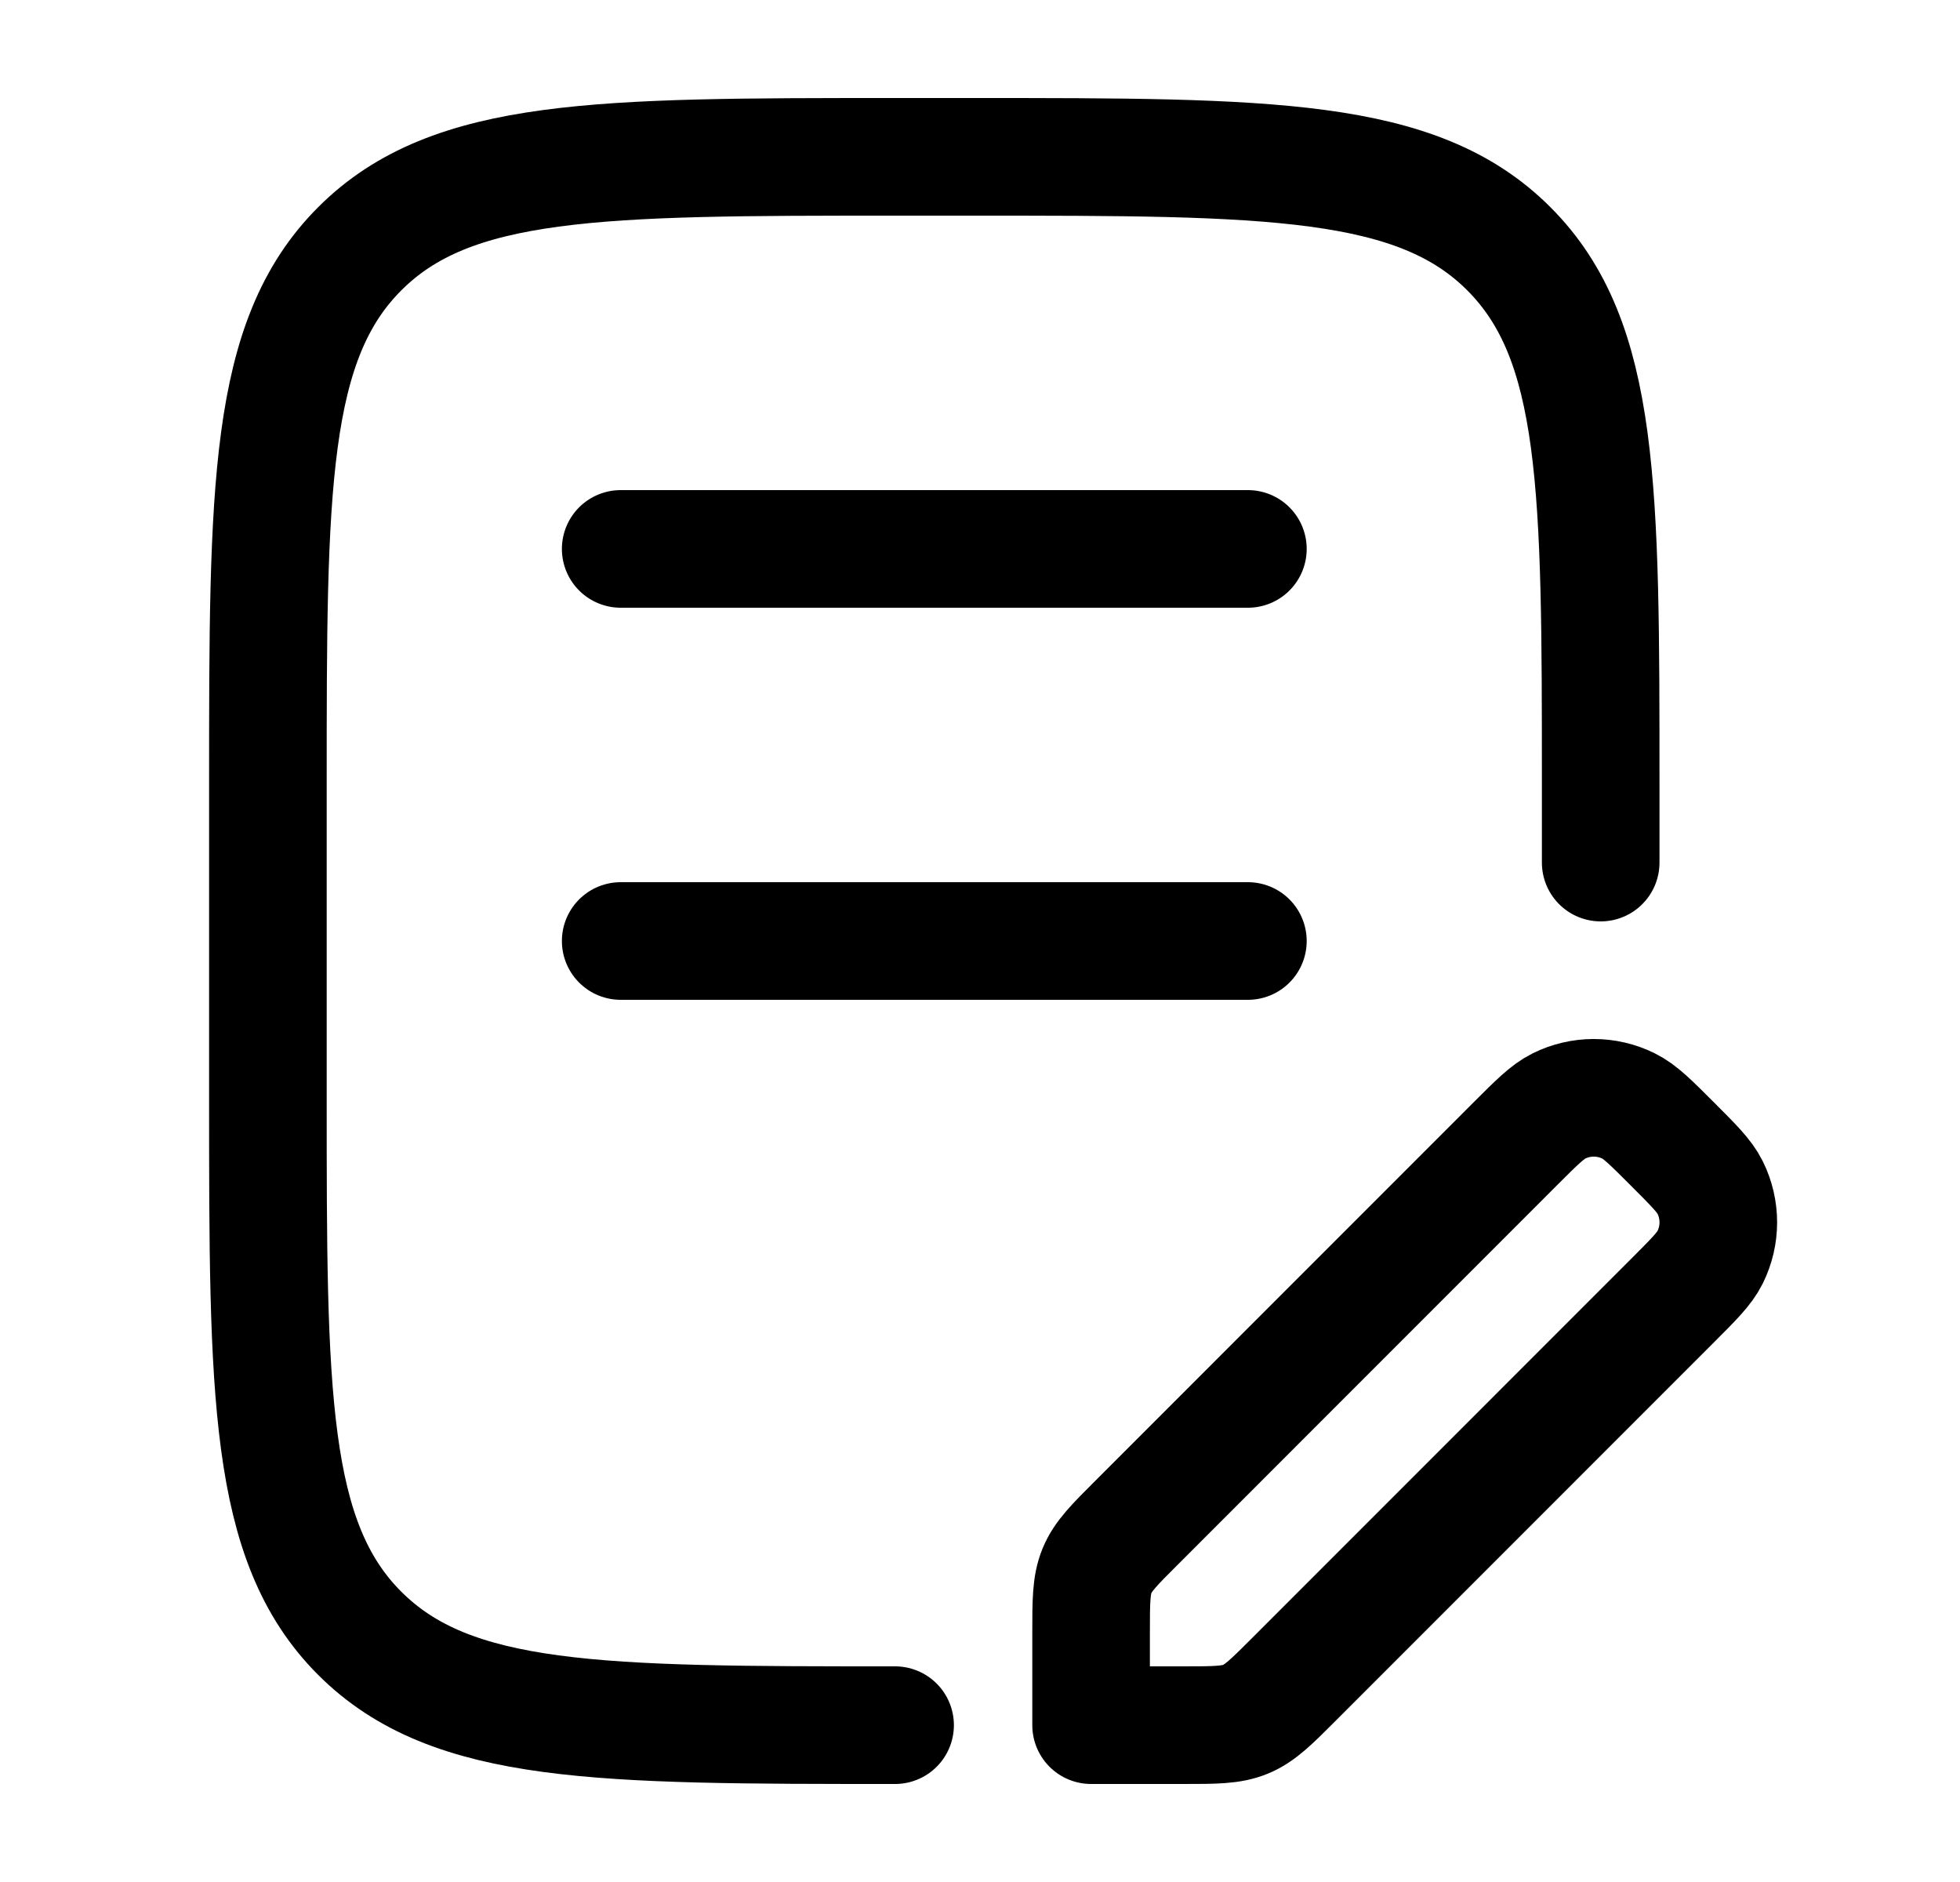
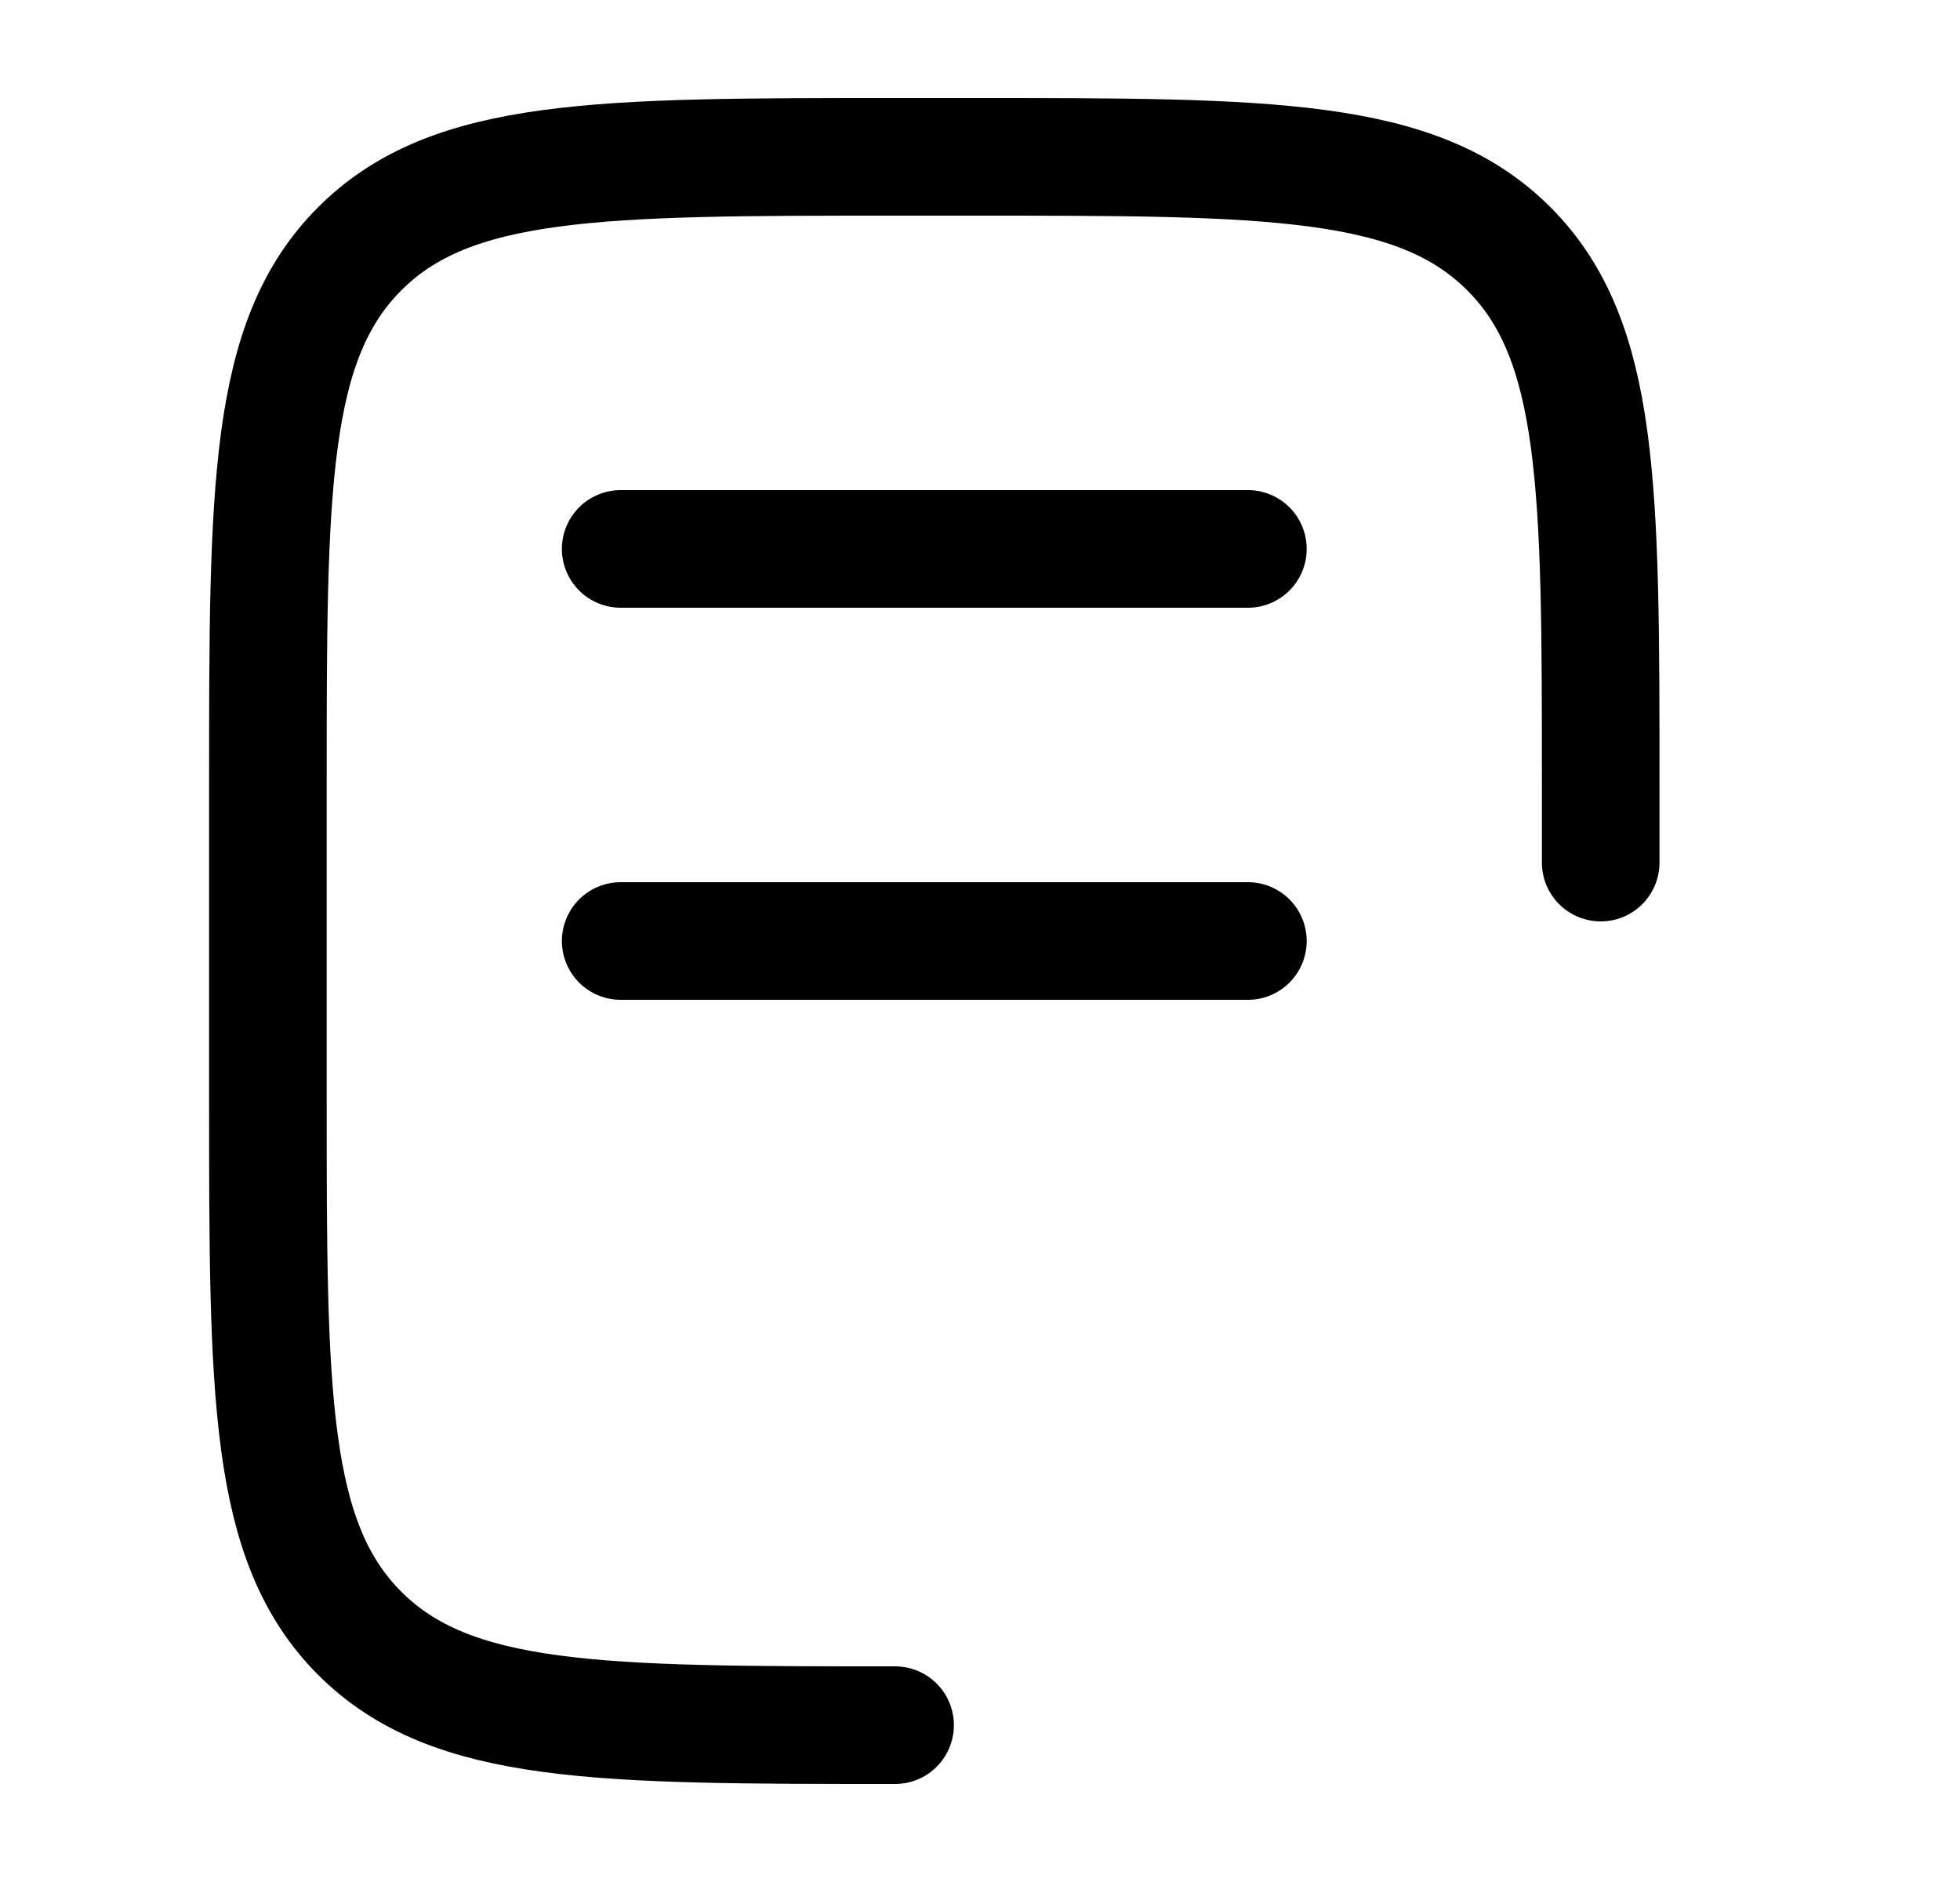
<svg xmlns="http://www.w3.org/2000/svg" width="25" height="24" viewBox="0 0 25 24" fill="none">
  <path d="M20.417 11V10C20.417 6.229 20.417 4.343 19.245 3.172C18.074 2 16.188 2 12.417 2H11.417C7.646 2 5.76 2 4.589 3.172C3.417 4.343 3.417 6.229 3.417 10L3.417 14C3.417 17.771 3.417 19.657 4.588 20.828C5.76 22 7.646 22 11.417 22" stroke="black" stroke-width="1.5" stroke-linecap="round" stroke-linejoin="round" />
  <path d="M7.917 7H15.917M7.917 12H15.917" stroke="black" stroke-width="1.5" stroke-linecap="round" />
-   <path d="M13.917 20.827V22H15.09C15.5 22 15.704 22 15.888 21.924C16.072 21.848 16.217 21.703 16.507 21.413L21.33 16.589C21.603 16.316 21.74 16.18 21.813 16.033C21.952 15.752 21.952 15.424 21.813 15.143C21.74 14.996 21.603 14.86 21.33 14.587C21.057 14.314 20.921 14.177 20.773 14.104C20.493 13.965 20.164 13.965 19.884 14.104C19.737 14.177 19.6 14.314 19.327 14.587L14.504 19.411C14.214 19.7 14.069 19.845 13.993 20.029C13.917 20.213 13.917 20.417 13.917 20.827Z" stroke="black" stroke-width="1.5" stroke-linejoin="round" />
</svg>